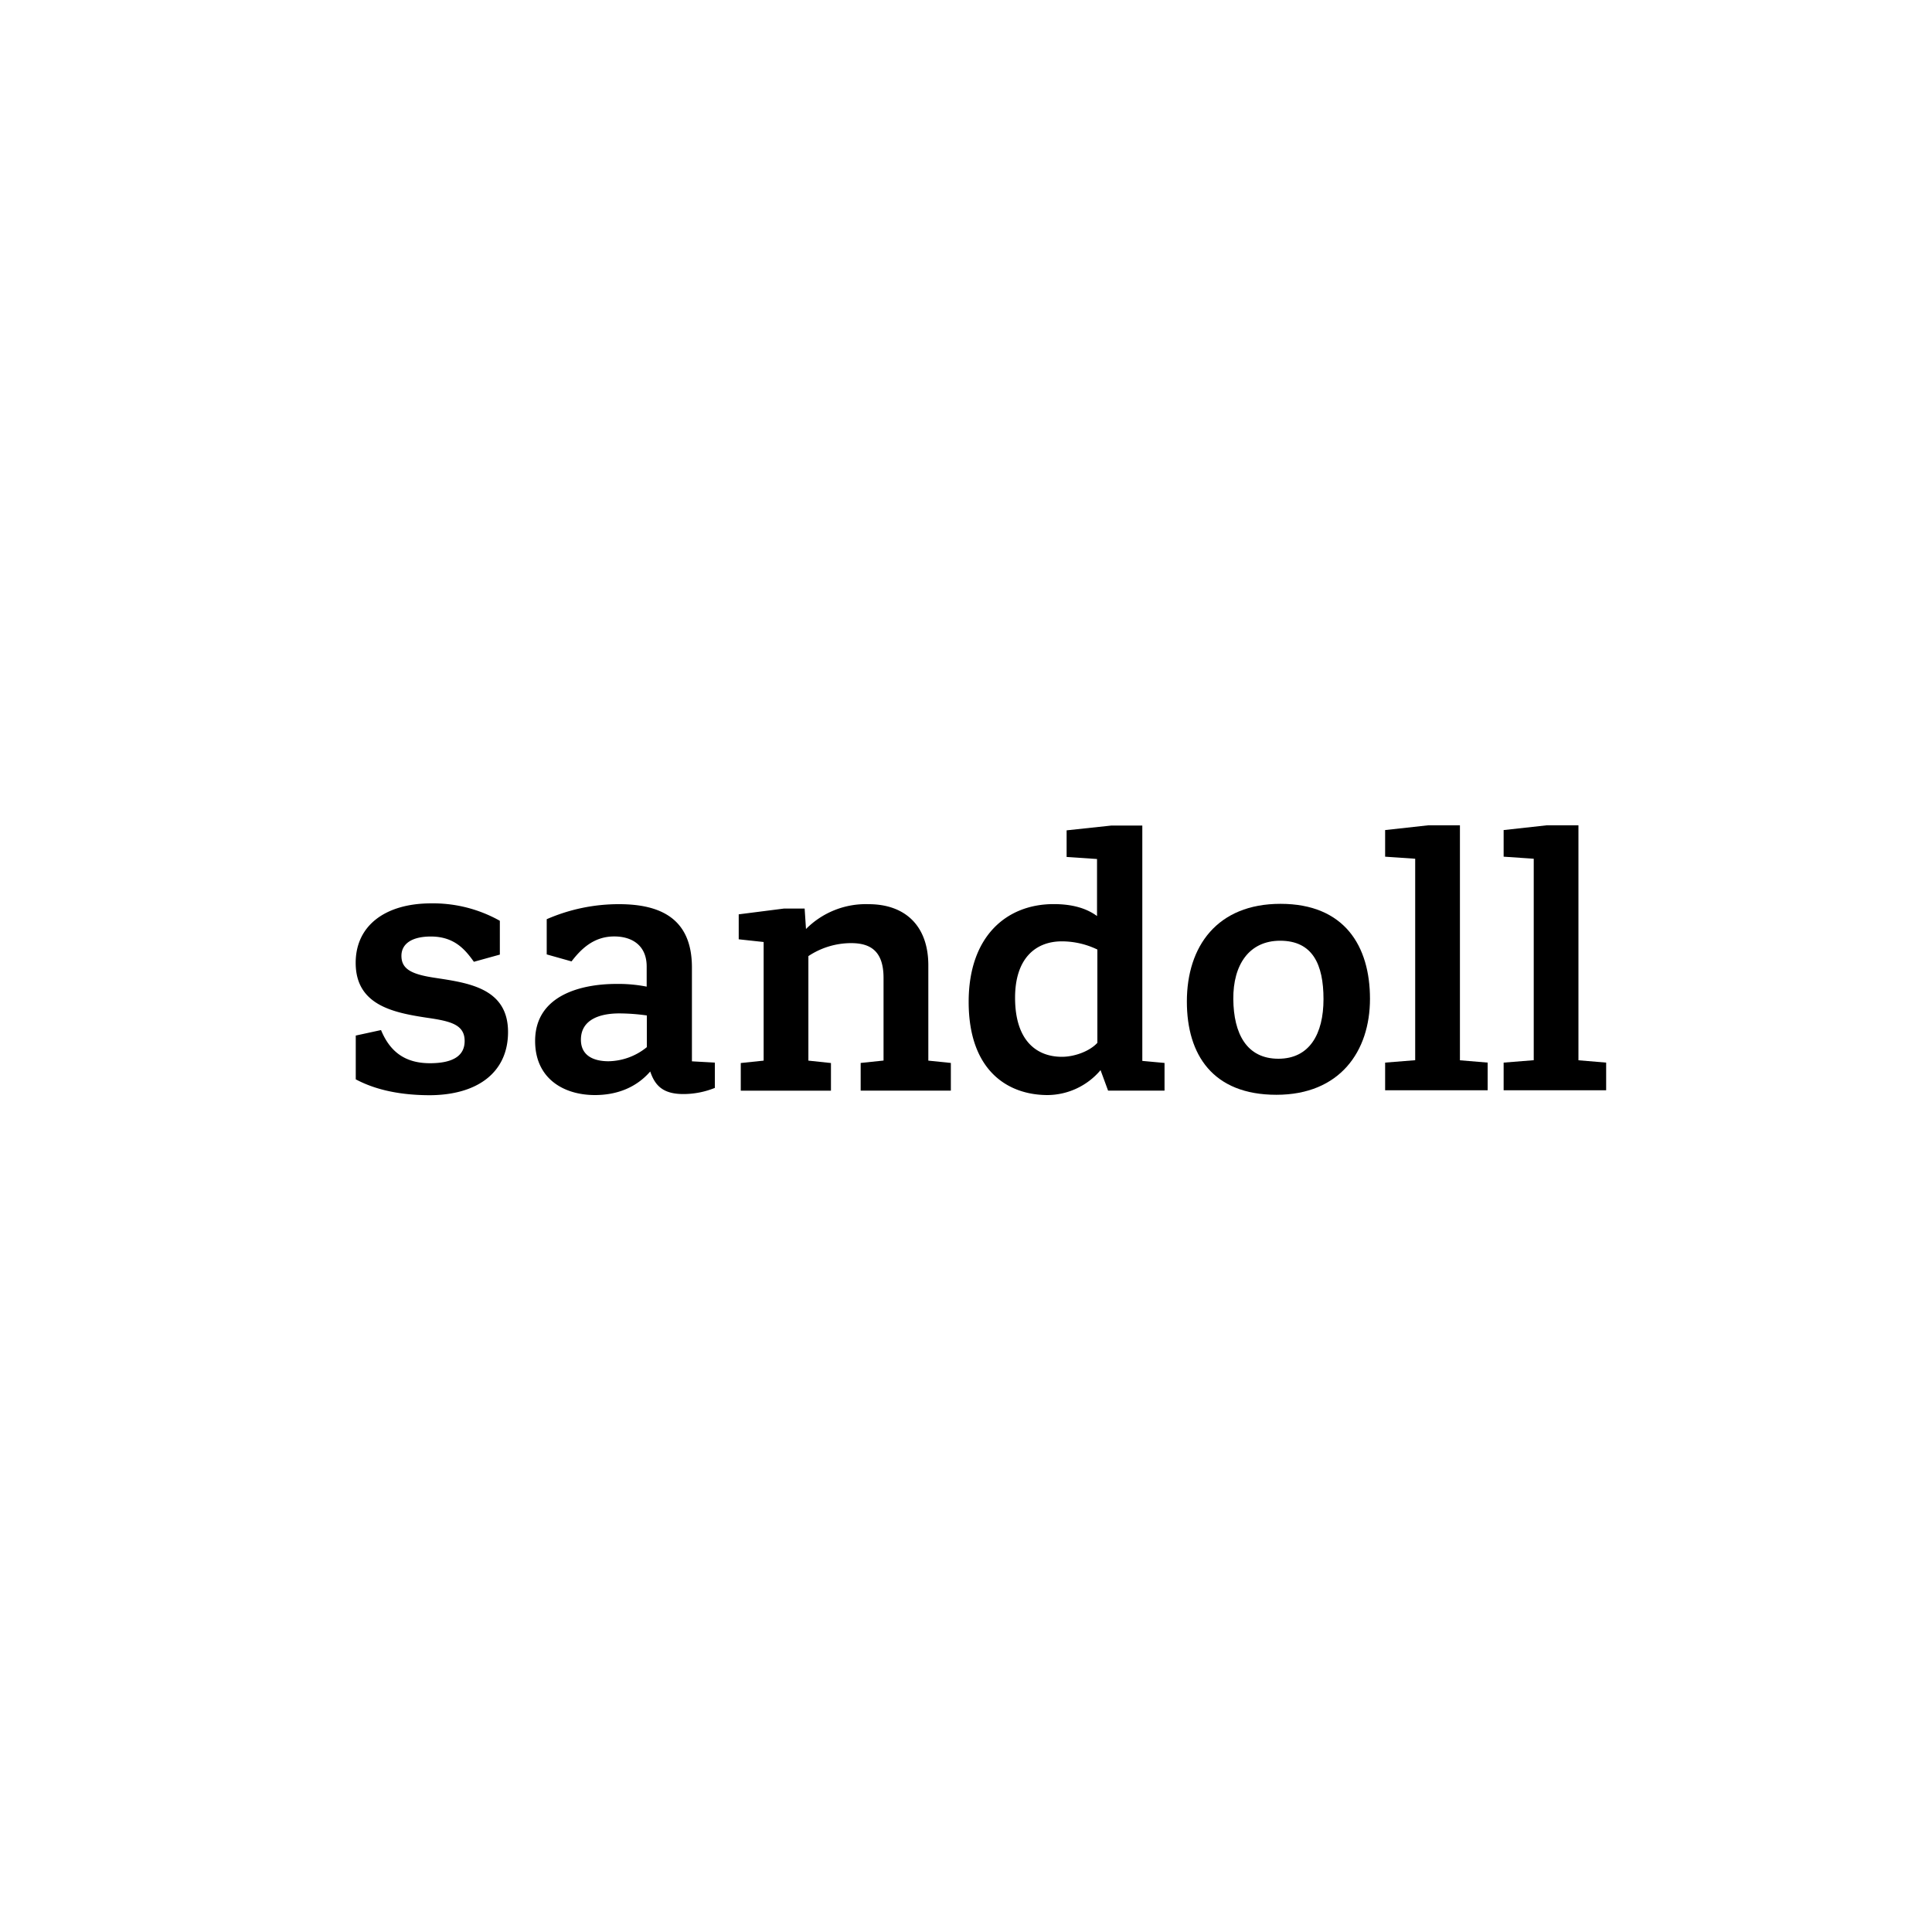
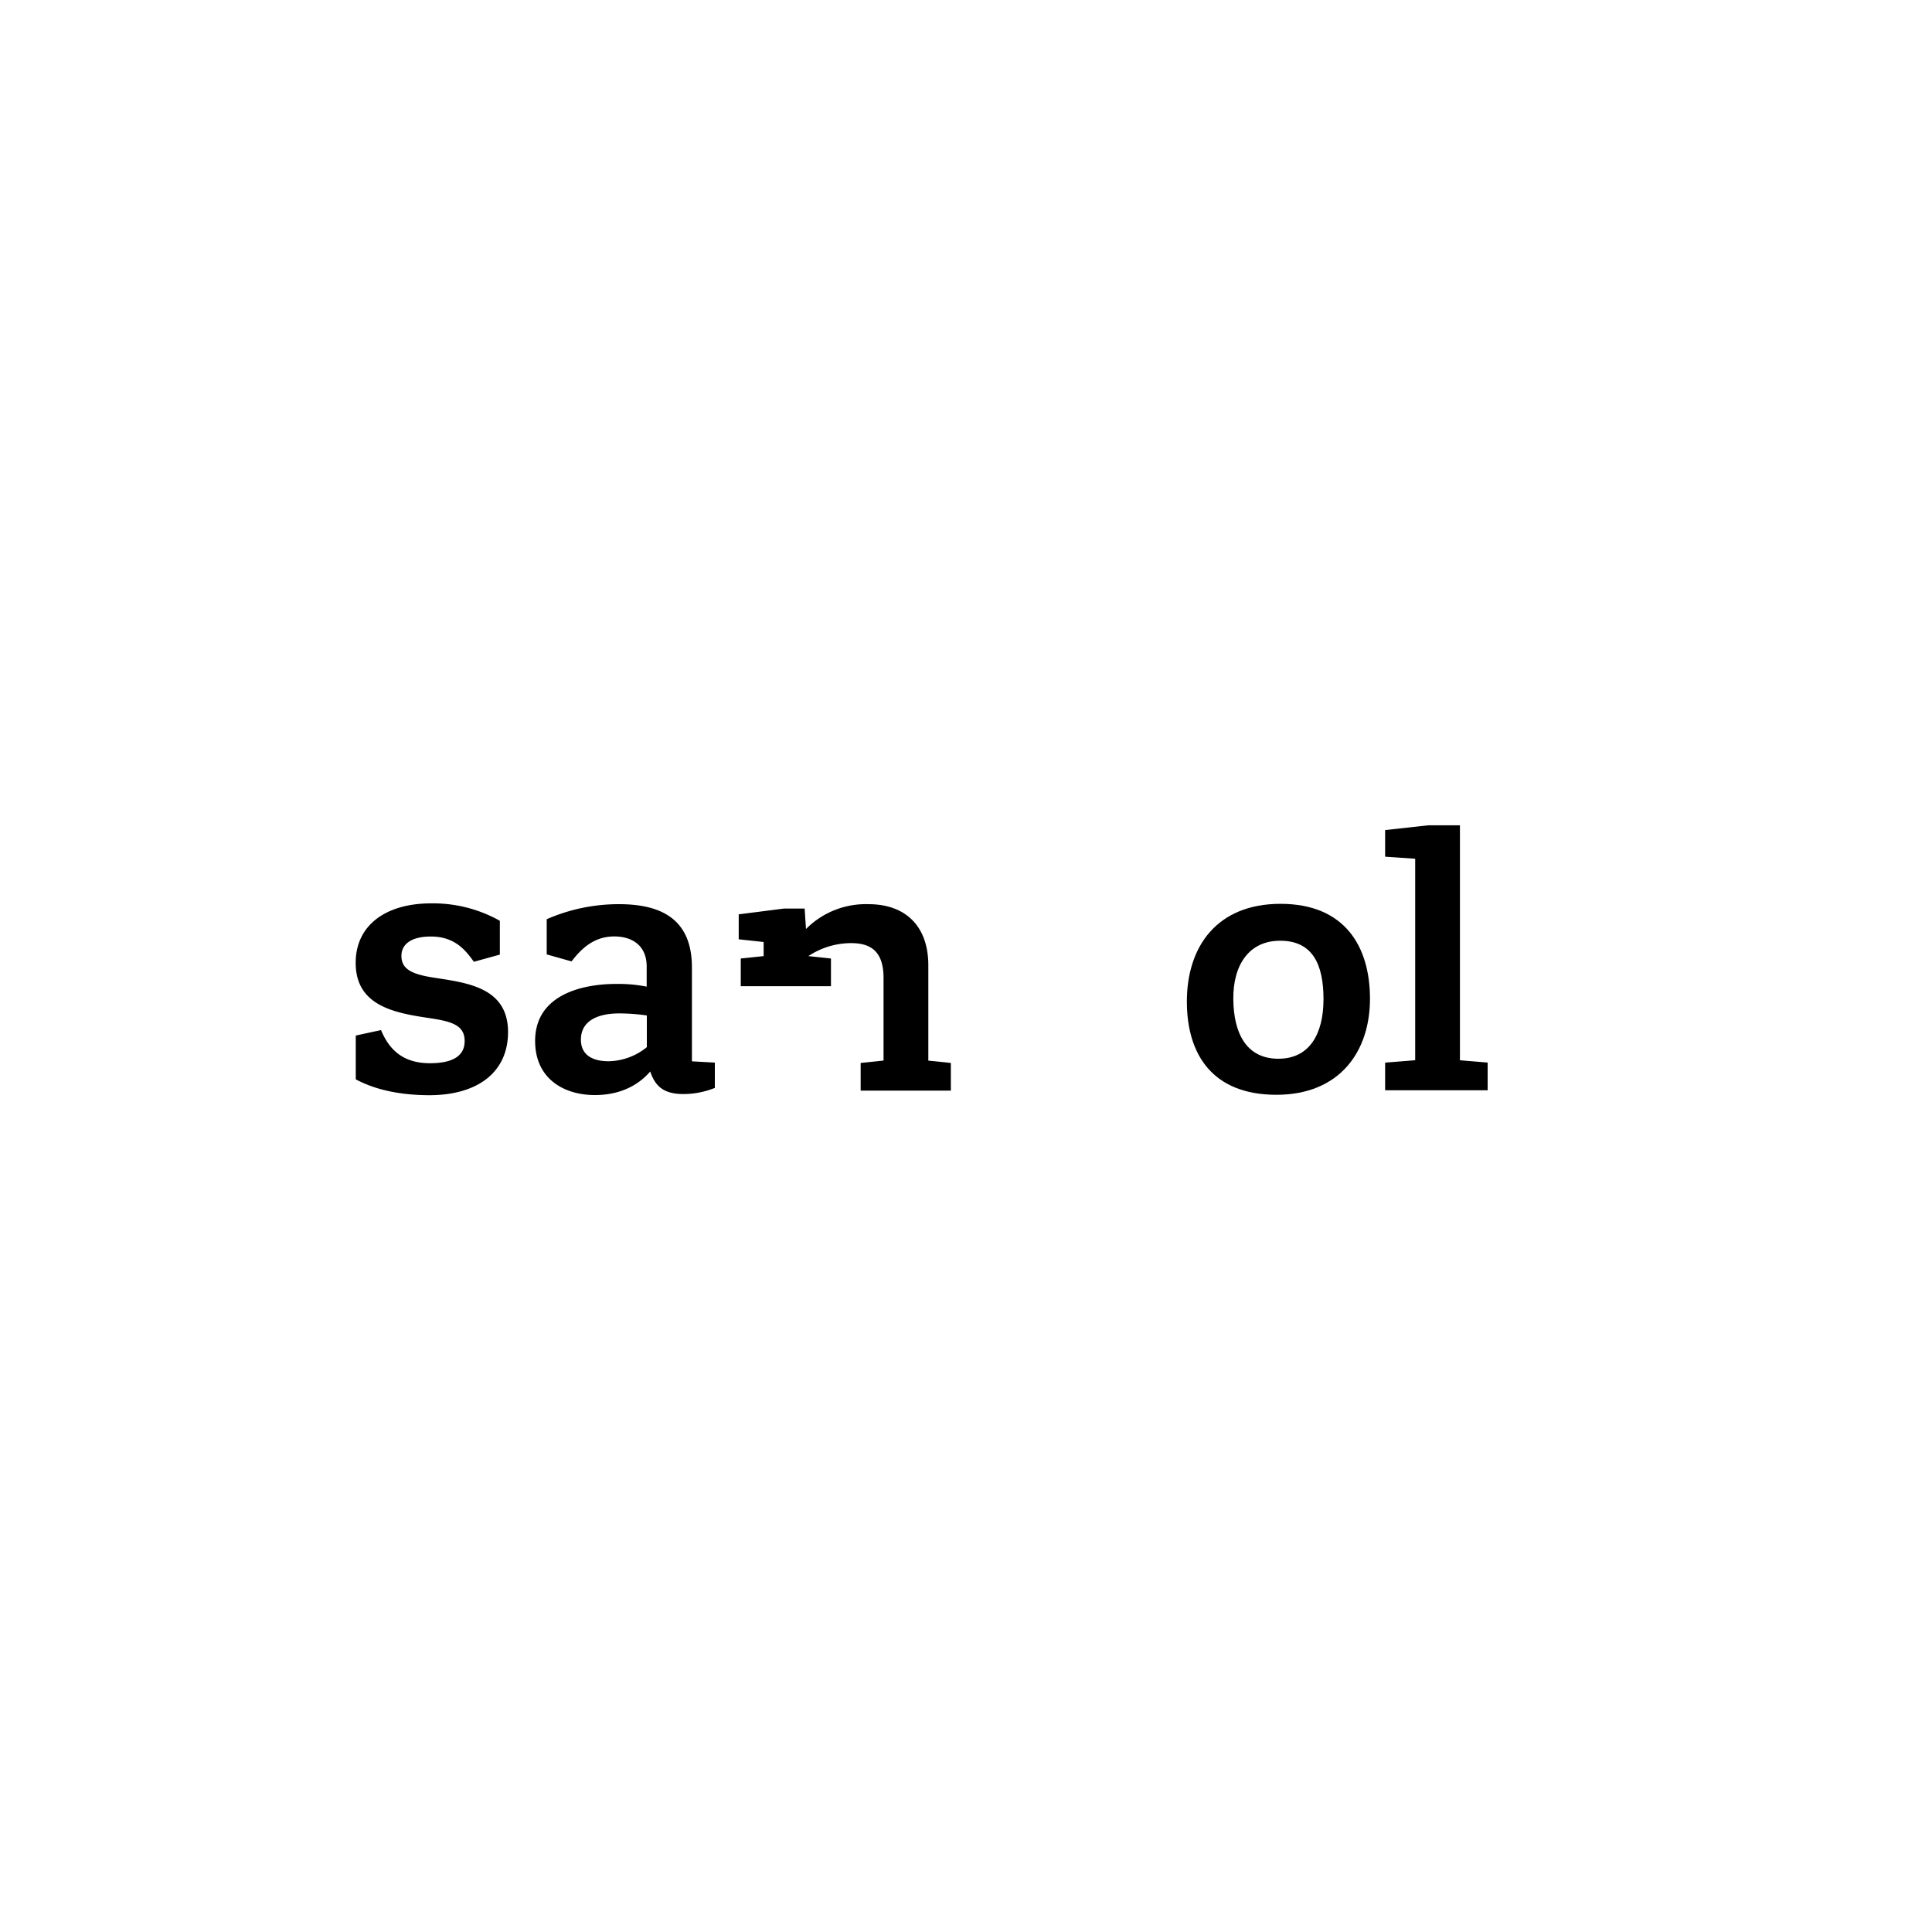
<svg xmlns="http://www.w3.org/2000/svg" id="Layer_1" data-name="Layer 1" viewBox="0 0 500 500">
  <path d="M92.07,279.33V268l6.54-1.42c2.12,5.13,5.75,8.58,12.64,8.58,6.55,0,9-2.3,9-5.75,0-4.24-3.62-5.13-9.63-6-8.85-1.33-18.57-3.27-18.57-14.23,0-9.73,7.78-15.39,19.54-15.39a35.28,35.28,0,0,1,17.77,4.51v8.75l-6.72,1.86c-2.21-3.09-5-6.54-11.14-6.54-5,0-7.61,1.94-7.61,5,0,3.45,2.66,4.77,8.49,5.66,8.58,1.32,19.1,2.56,19.1,14.05,0,10.53-8,16.36-20.42,16.36C102,283.4,96.05,281.46,92.07,279.33Z" />
  <path d="M168.28,277.3c-3.53,4.07-8.49,6.1-14.32,6.1-8.05,0-15.47-4.24-15.47-14,0-11.93,12.11-14.76,21-14.76a38.08,38.08,0,0,1,7.87.7v-5.21c0-5.39-3.71-7.78-8.4-7.78-5.39,0-8.66,3.36-11.05,6.46L141.49,247v-9.11A46.57,46.57,0,0,1,160.23,234c10.79,0,18.84,3.8,18.84,16.36v24.31L185,275v6.55a21.89,21.89,0,0,1-8.13,1.59C171.64,283.14,169.52,281,168.28,277.3ZM167.4,271V262.8a51.51,51.51,0,0,0-7.17-.53c-4.68,0-9.89,1.42-9.89,6.81,0,4,3.09,5.57,7.15,5.57A16.09,16.09,0,0,0,167.4,271Z" />
-   <path d="M246.08,275.09v7.16H222.74v-7.16l5.92-.62V253.08c0-7-3.45-9-8.39-9a20,20,0,0,0-11.06,3.36v27.05l5.84.62v7.16H191.71v-7.16l5.92-.62V243.79l-6.45-.7v-6.46l11.75-1.5h5.31l.35,5.3A21.82,21.82,0,0,1,224.77,234c9.55,0,15.48,5.66,15.48,15.83v24.66Z" />
-   <path d="M250.69,259.27c0-16.89,9.73-25.29,22-25.29,5,0,8.57,1.15,11.22,3.09V222.31l-7.87-.53v-6.89l11.59-1.24h8v60.91l5.75.53v7.16H286.77l-1.95-5.3a18.11,18.11,0,0,1-13.7,6.45C260.86,283.4,250.69,277.13,250.69,259.27ZM284,269.88V245.74a21.21,21.21,0,0,0-9.19-2.12c-6.81,0-12.11,4.42-12.11,14.59,0,11.31,5.75,15.29,12.11,15.29C278.19,273.5,282.08,272,284,269.88Z" />
+   <path d="M246.08,275.09v7.16H222.74v-7.16l5.92-.62V253.08c0-7-3.45-9-8.39-9a20,20,0,0,0-11.06,3.36l5.84.62v7.16H191.71v-7.16l5.92-.62V243.79l-6.45-.7v-6.46l11.75-1.5h5.31l.35,5.3A21.82,21.82,0,0,1,224.77,234c9.55,0,15.48,5.66,15.48,15.83v24.66Z" />
  <path d="M307.16,259.2c0-14.33,7.87-25.29,24.23-25.29,16.62,0,23.16,11,23.16,24.58s-7.78,24.84-24.22,24.84S307.16,273,307.16,259.2Zm35.36-.62c0-9-2.82-15.12-11.22-15.12-8,0-12.2,6.19-12.12,15.12S322.63,274,330.85,274C338.9,274,342.52,267.59,342.52,258.58Z" />
  <path d="M385,275v7.16H358.47V275l7.78-.62V222.24l-7.78-.53v-6.89l11.23-1.24h8.13V274.4Z" />
-   <path d="M415.67,275v7.16H389.14V275l7.79-.62V222.24l-7.79-.53v-6.89l11.23-1.24h8.13V274.4Z" />
</svg>